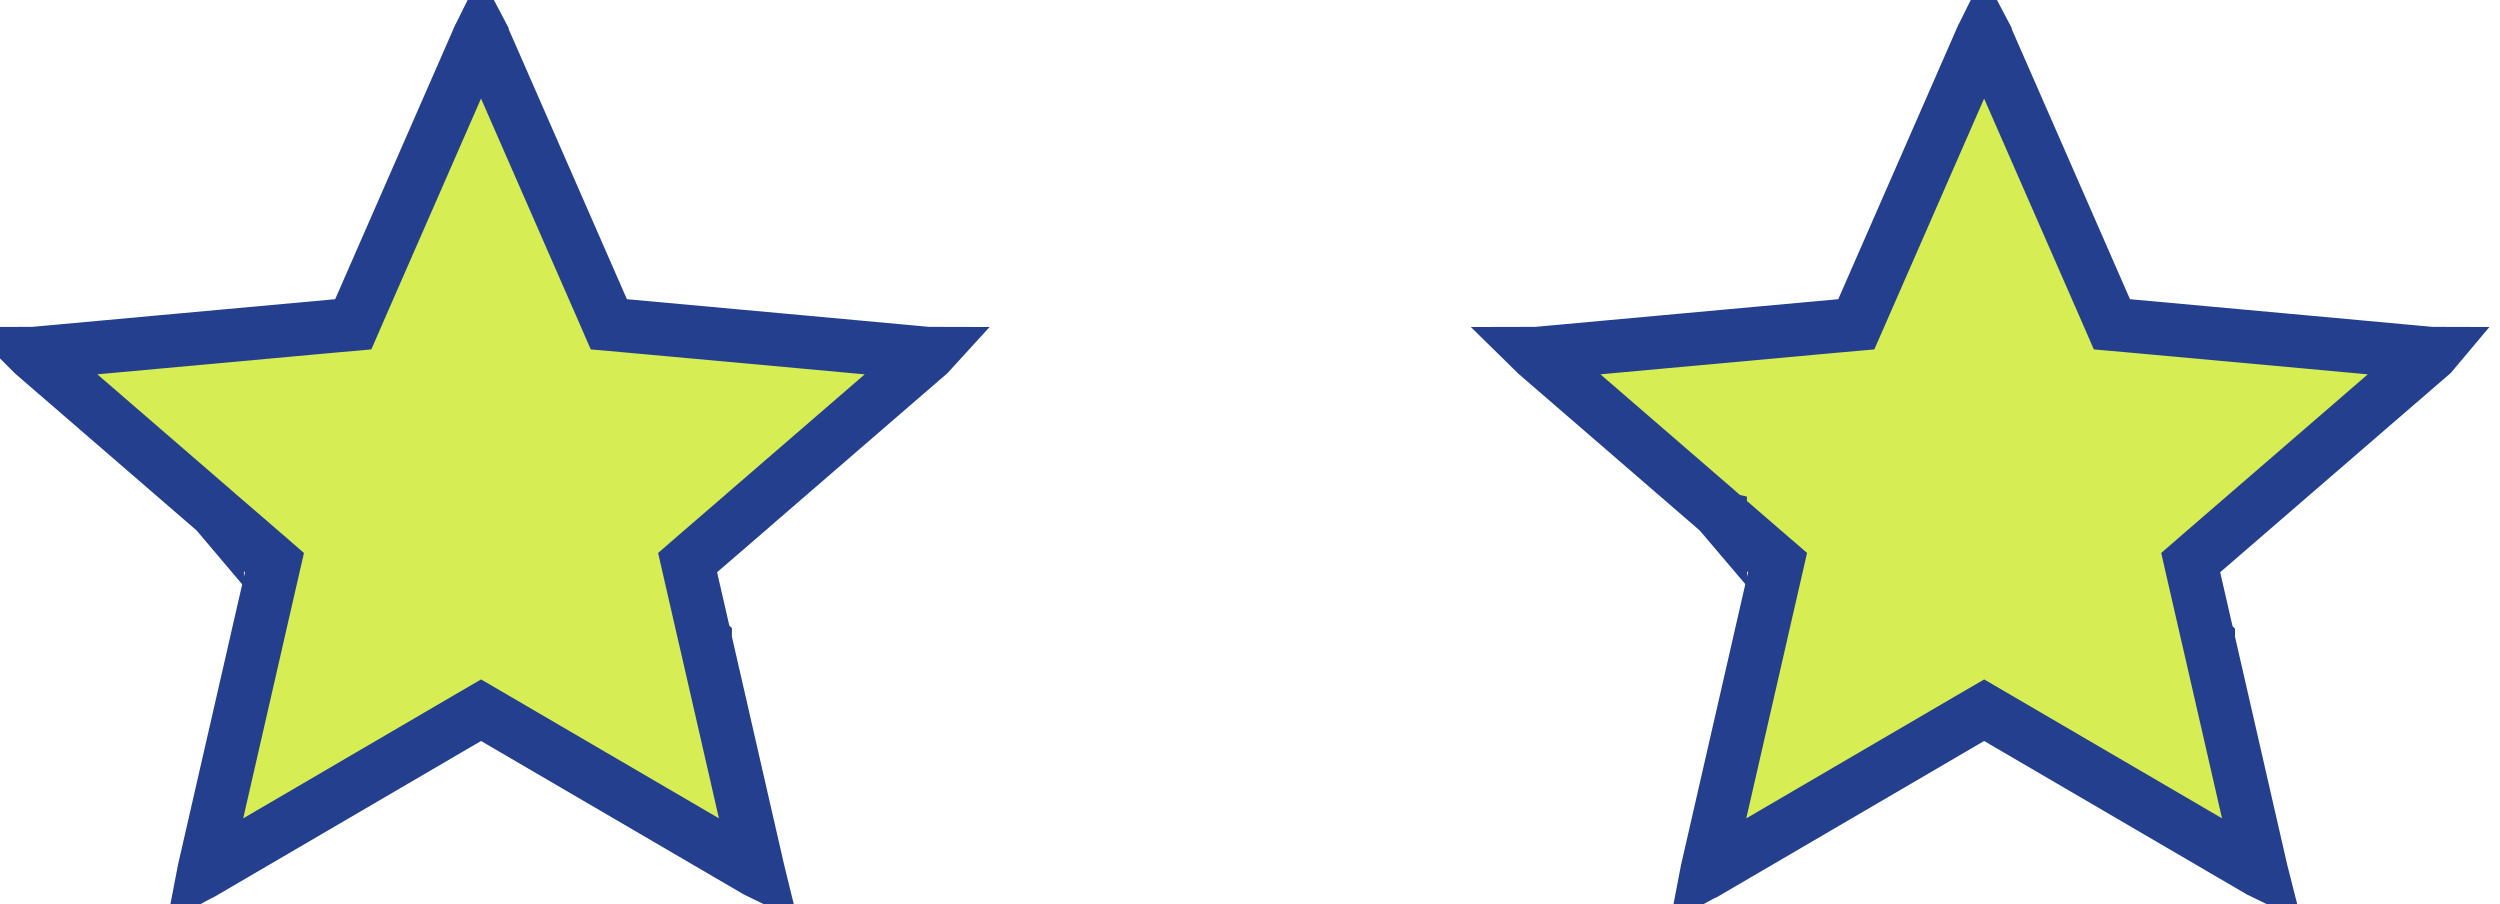
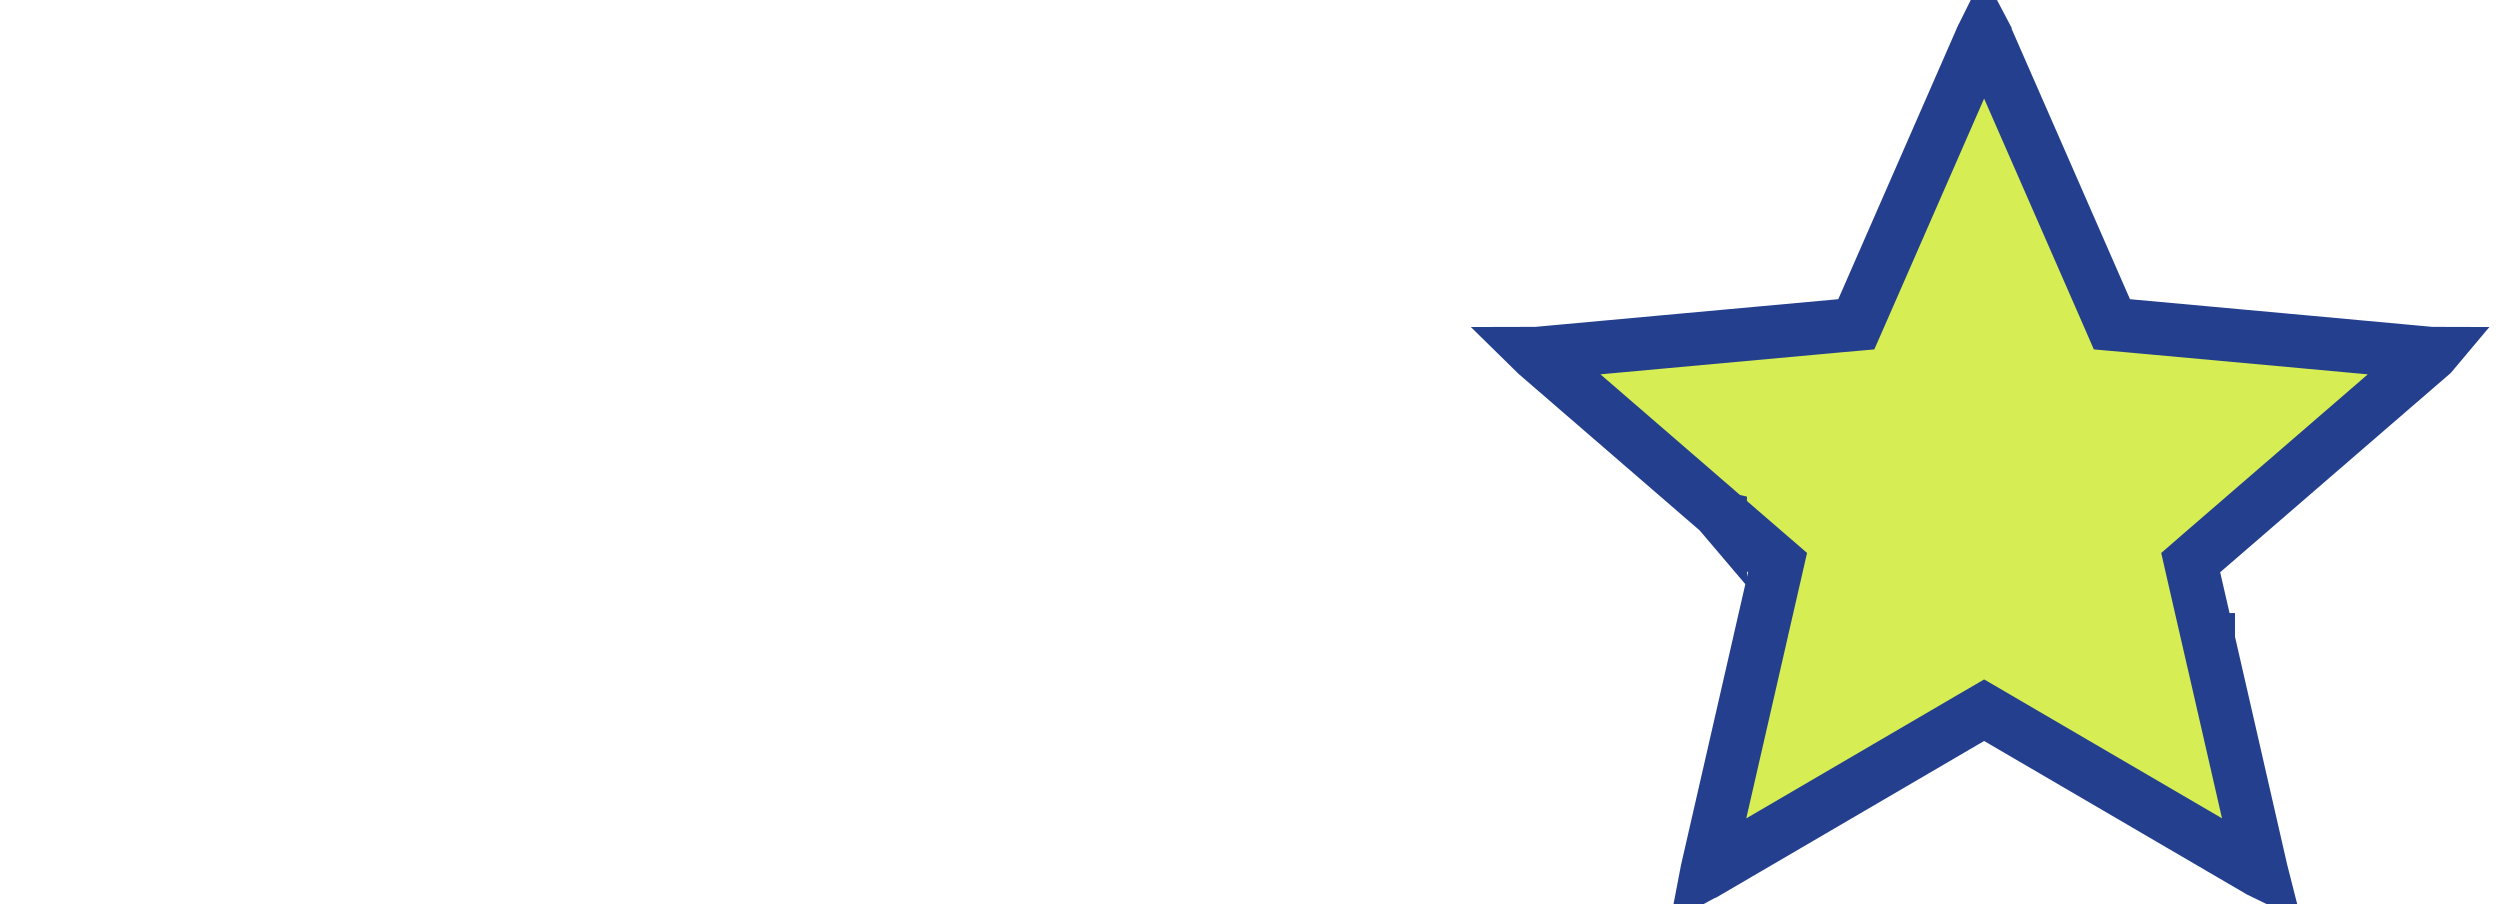
<svg xmlns="http://www.w3.org/2000/svg" width="47" height="17" viewBox="0 0 47 17" fill="none">
-   <path d="M9.062 0.649V0.65L9.957 2.693L11.328 5.826L11.446 6.097L11.741 6.123L15.193 6.438L17.445 6.645C17.454 6.645 17.462 6.648 17.47 6.648L17.459 6.66L16.507 7.482L14.06 9.597L14.059 9.599L13.154 10.38L12.927 10.577L12.994 10.87L13.259 12.026V12.025L13.26 12.026V12.027L13.757 14.197V14.198L14.254 16.369C14.256 16.377 14.255 16.385 14.257 16.393L14.222 16.376L12.277 15.24L9.296 13.499L9.044 13.352L8.791 13.499L7.215 14.42L3.866 16.377H3.865C3.853 16.384 3.84 16.388 3.829 16.394L3.834 16.368L4.828 12.027V12.025L5.093 10.87L5.16 10.577L4.933 10.38L4.027 9.598L4.002 9.576L4 9.574L0.629 6.66C0.625 6.656 0.621 6.652 0.617 6.648C0.625 6.648 0.634 6.645 0.643 6.645L0.642 6.644L2.894 6.438L6.346 6.123L6.641 6.097L6.759 5.826L8.13 2.693L9.024 0.65V0.649C9.03 0.636 9.037 0.625 9.043 0.613L9.062 0.649ZM4.069 9.639C4.073 9.643 4.077 9.647 4.079 9.65C4.081 9.652 4.083 9.654 4.084 9.655C4.085 9.656 4.085 9.657 4.086 9.658V9.659L4.069 9.639Z" fill="#D6ED54" stroke="#233F8D" />
-   <path d="M37.32 0.649V0.65L38.215 2.693L39.586 5.826L39.704 6.097L39.999 6.123L43.451 6.438L45.703 6.645C45.712 6.645 45.72 6.648 45.727 6.648L45.717 6.66L44.765 7.482L42.318 9.597L42.316 9.599L41.412 10.38L41.185 10.577L41.252 10.87L41.517 12.026V12.025L41.518 12.026V12.027L42.015 14.197V14.198L42.512 16.369C42.514 16.377 42.513 16.385 42.515 16.393L42.48 16.376L40.535 15.24L37.554 13.499L37.302 13.352L37.049 13.499L35.473 14.42L32.124 16.377H32.123C32.111 16.384 32.098 16.388 32.087 16.394L32.092 16.368L33.086 12.027V12.025L33.351 10.87L33.418 10.577L33.19 10.38L32.285 9.598L32.26 9.576L32.258 9.574L28.887 6.66C28.883 6.656 28.879 6.652 28.875 6.648C28.883 6.648 28.892 6.645 28.9 6.645L28.899 6.644L31.151 6.438L34.603 6.123L34.898 6.097L35.017 5.826L36.388 2.693L37.282 0.65V0.649C37.288 0.636 37.295 0.625 37.301 0.613L37.32 0.649ZM32.327 9.639C32.331 9.643 32.334 9.647 32.337 9.65C32.339 9.652 32.34 9.654 32.342 9.655C32.342 9.656 32.343 9.657 32.344 9.658V9.659L32.327 9.639Z" fill="#D6ED54" stroke="#233F8D" />
+   <path d="M37.32 0.649V0.65L38.215 2.693L39.586 5.826L39.704 6.097L39.999 6.123L43.451 6.438L45.703 6.645C45.712 6.645 45.72 6.648 45.727 6.648L45.717 6.66L44.765 7.482L42.318 9.597L42.316 9.599L41.412 10.38L41.185 10.577L41.252 10.87L41.517 12.026L41.518 12.026V12.027L42.015 14.197V14.198L42.512 16.369C42.514 16.377 42.513 16.385 42.515 16.393L42.48 16.376L40.535 15.24L37.554 13.499L37.302 13.352L37.049 13.499L35.473 14.42L32.124 16.377H32.123C32.111 16.384 32.098 16.388 32.087 16.394L32.092 16.368L33.086 12.027V12.025L33.351 10.87L33.418 10.577L33.19 10.38L32.285 9.598L32.26 9.576L32.258 9.574L28.887 6.66C28.883 6.656 28.879 6.652 28.875 6.648C28.883 6.648 28.892 6.645 28.9 6.645L28.899 6.644L31.151 6.438L34.603 6.123L34.898 6.097L35.017 5.826L36.388 2.693L37.282 0.65V0.649C37.288 0.636 37.295 0.625 37.301 0.613L37.32 0.649ZM32.327 9.639C32.331 9.643 32.334 9.647 32.337 9.65C32.339 9.652 32.34 9.654 32.342 9.655C32.342 9.656 32.343 9.657 32.344 9.658V9.659L32.327 9.639Z" fill="#D6ED54" stroke="#233F8D" />
</svg>